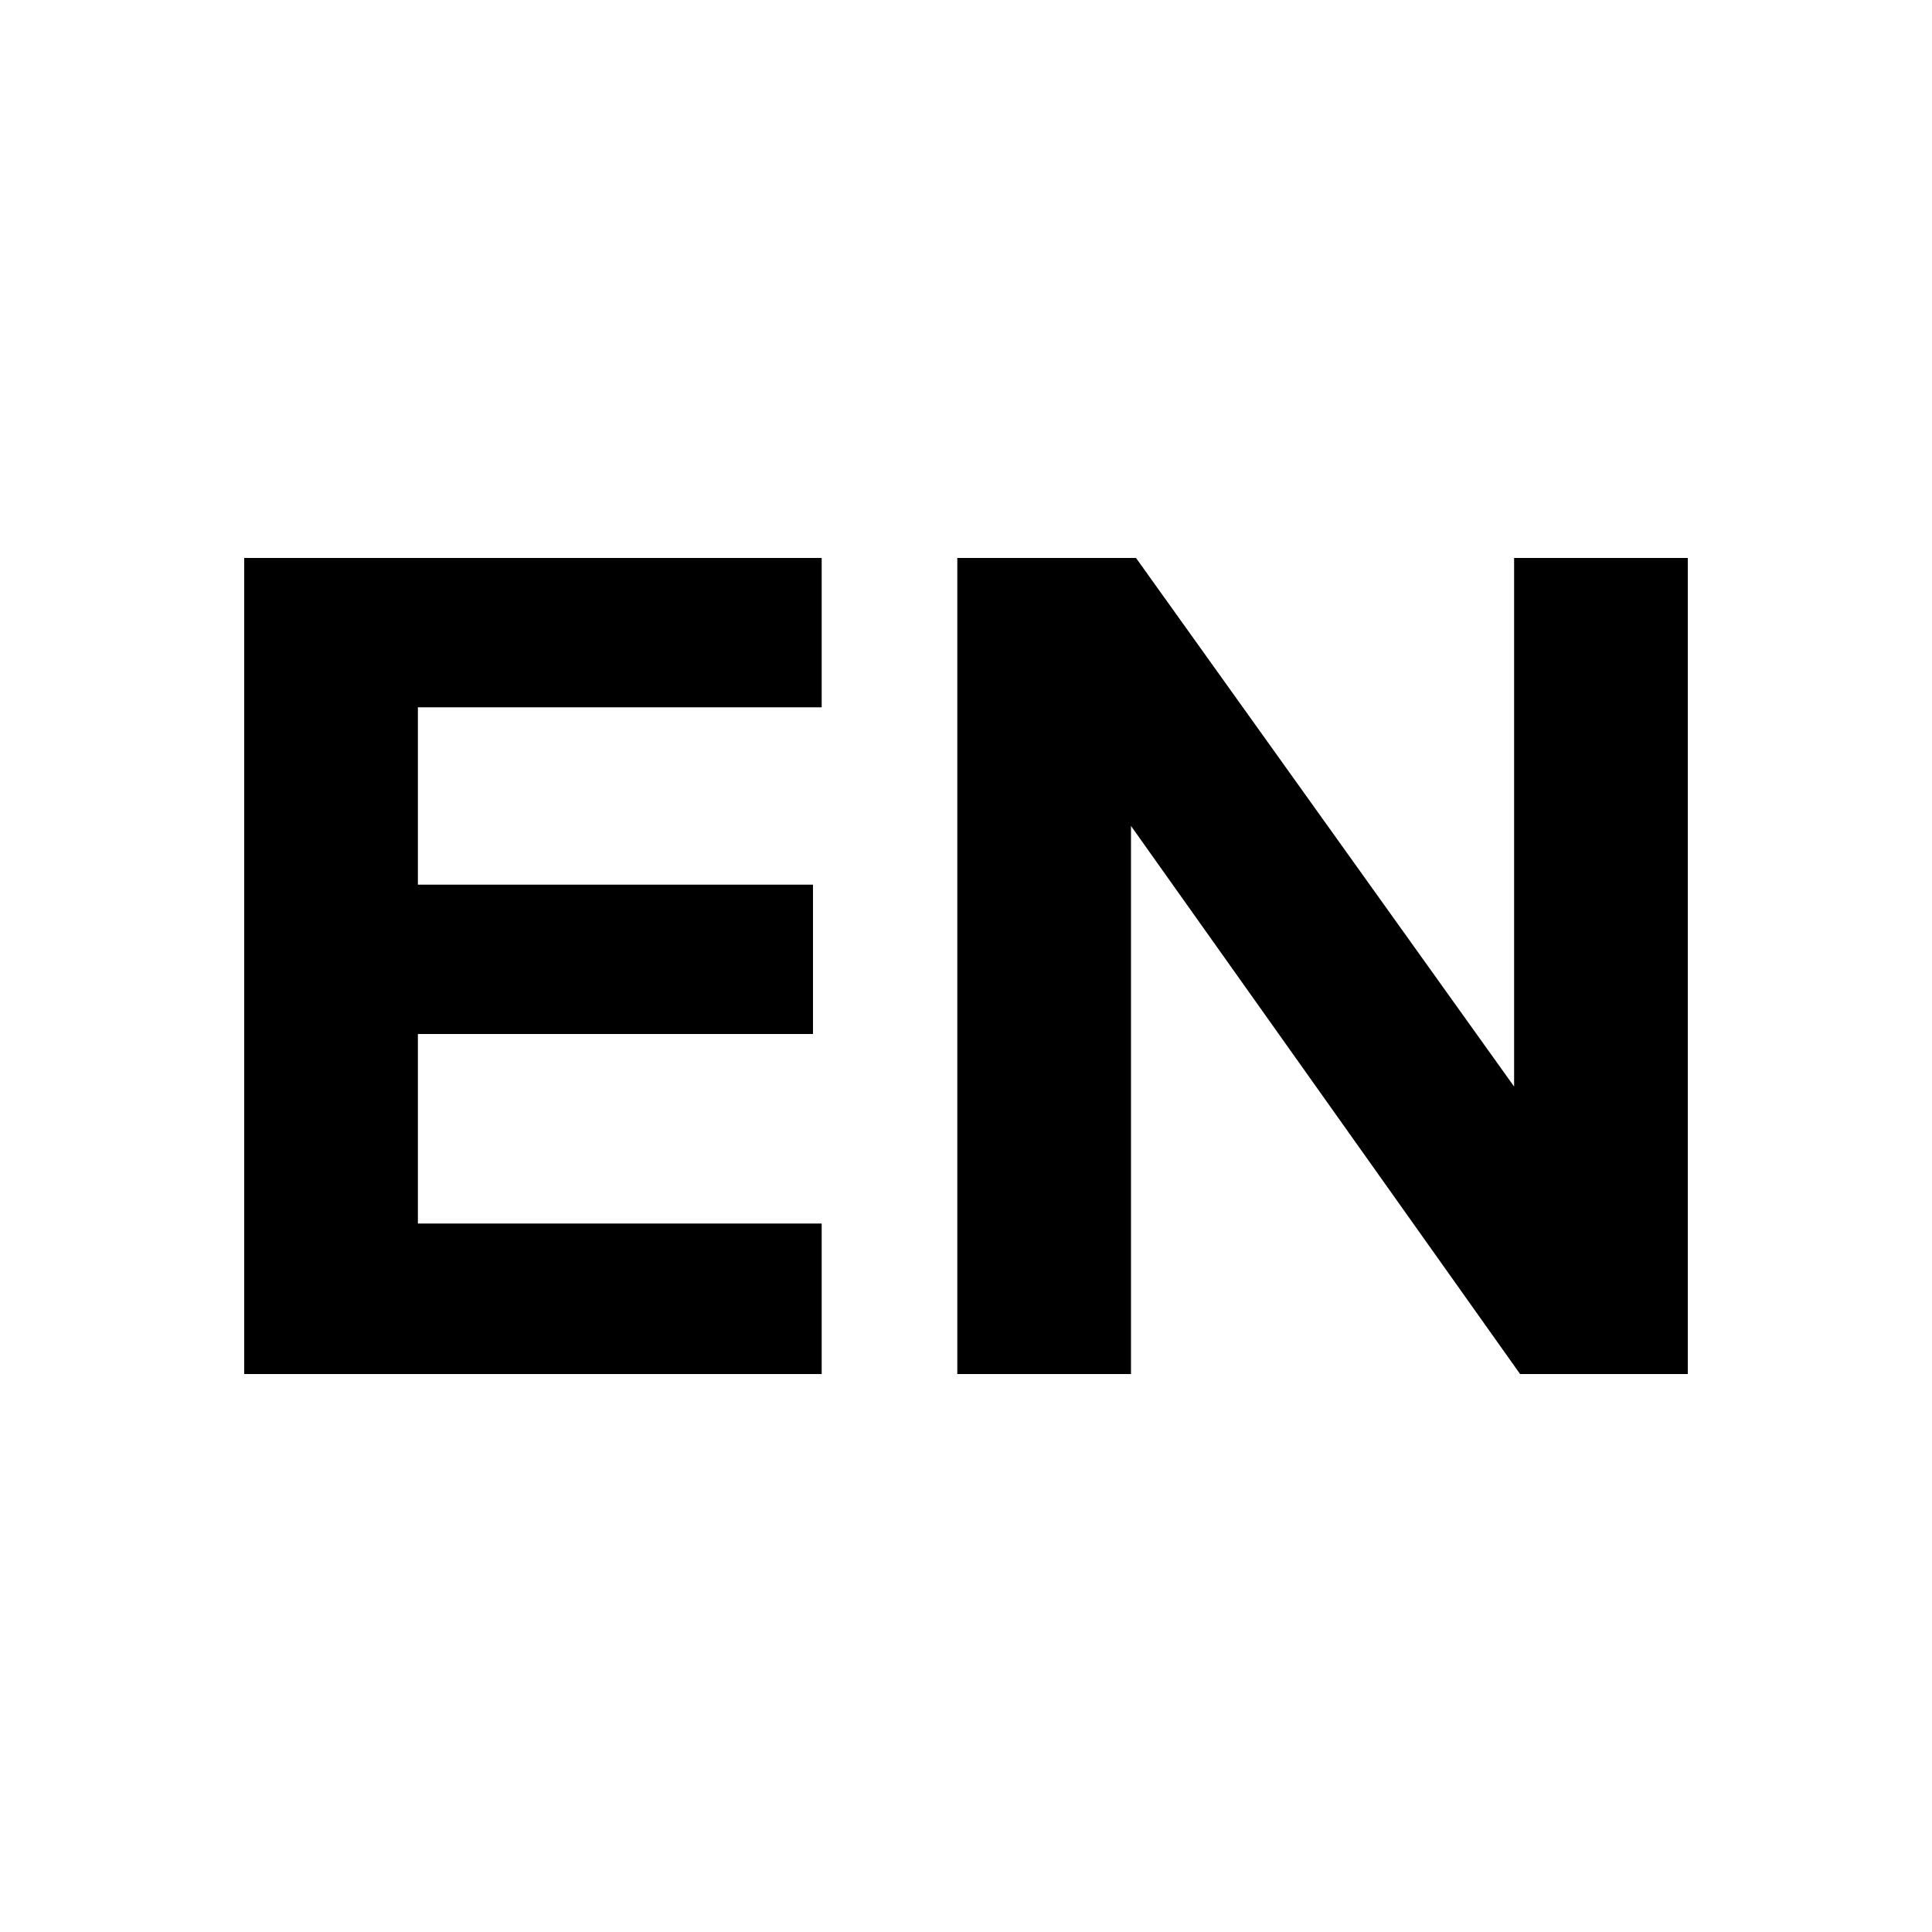
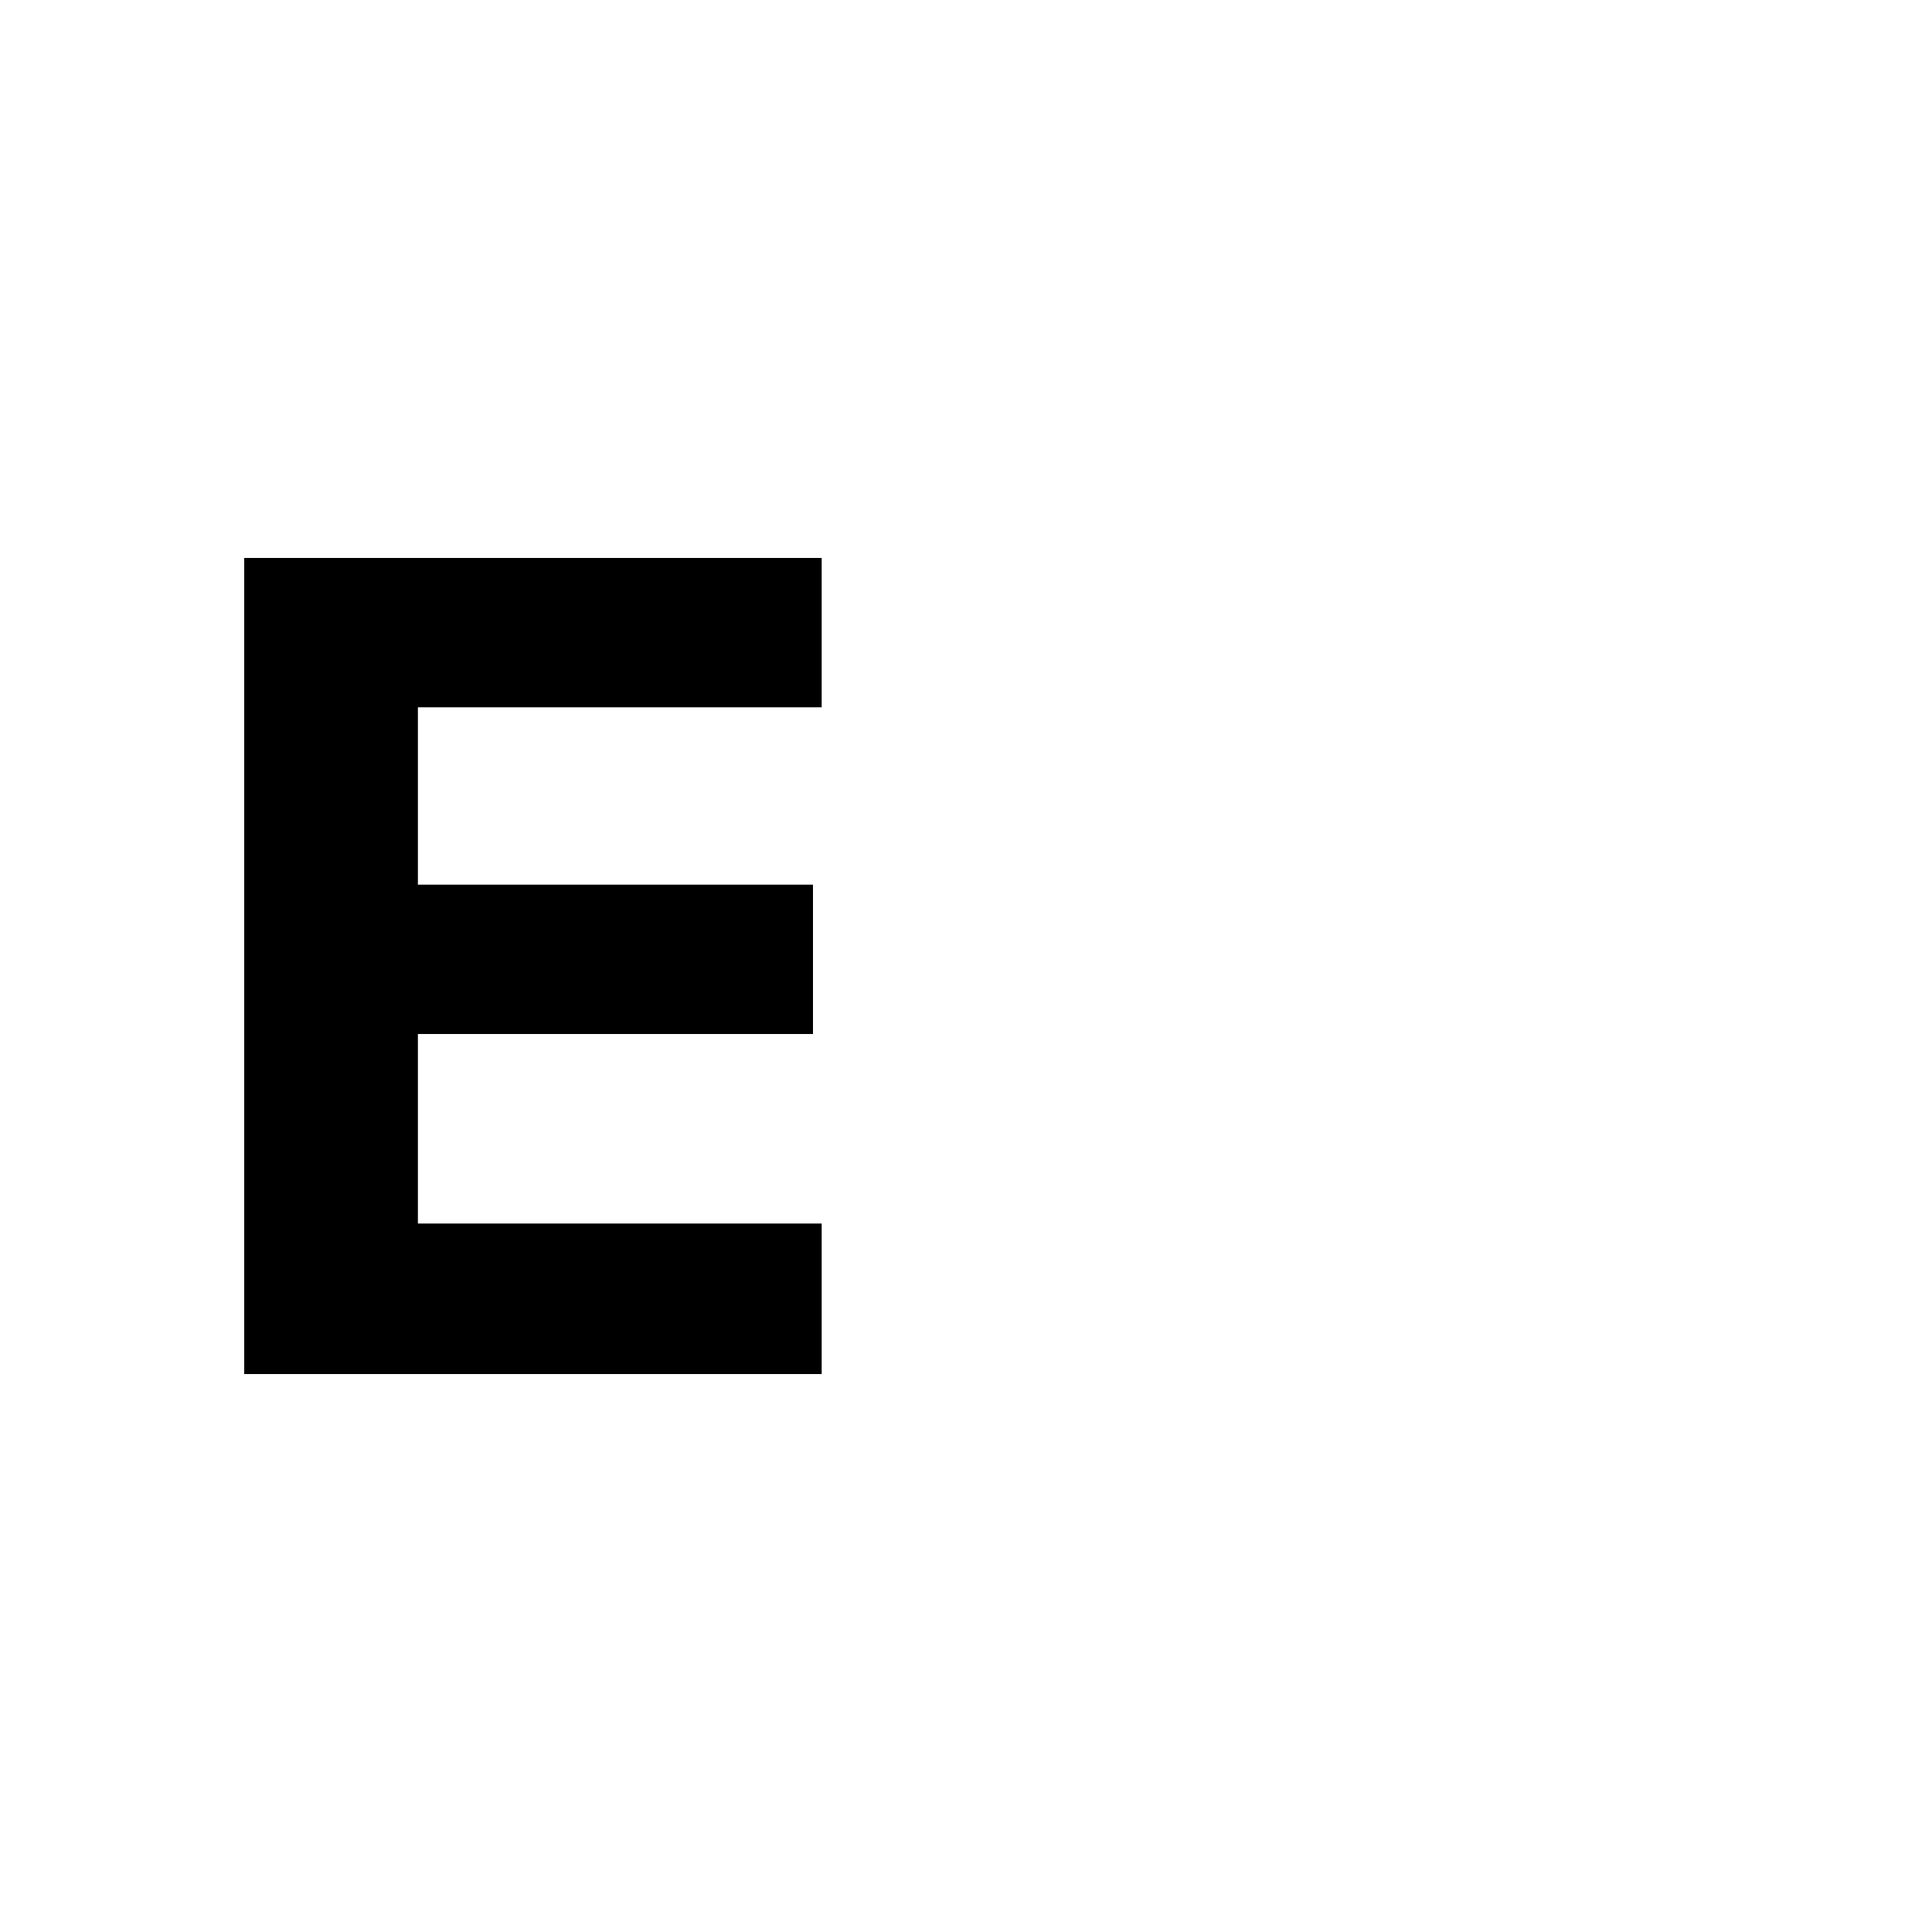
<svg xmlns="http://www.w3.org/2000/svg" id="Livello_1" data-name="Livello 1" version="1.1" viewBox="0 0 100 100">
  <defs>
    <style>
      .cls-1 {
        fill: #000;
        stroke-width: 0px;
      }
    </style>
  </defs>
  <path class="cls-1" d="M12.64,71.12V28.88h29.89v7.73h-20.9v9.18h20.45v7.73h-20.45v9.81h20.9v7.79H12.64Z" />
-   <path class="cls-1" d="M78.68,71.12l-20.14-28.37v28.37h-8.99V28.88h9.25l19.57,27.36v-27.36h8.99v42.24h-8.67Z" />
</svg>